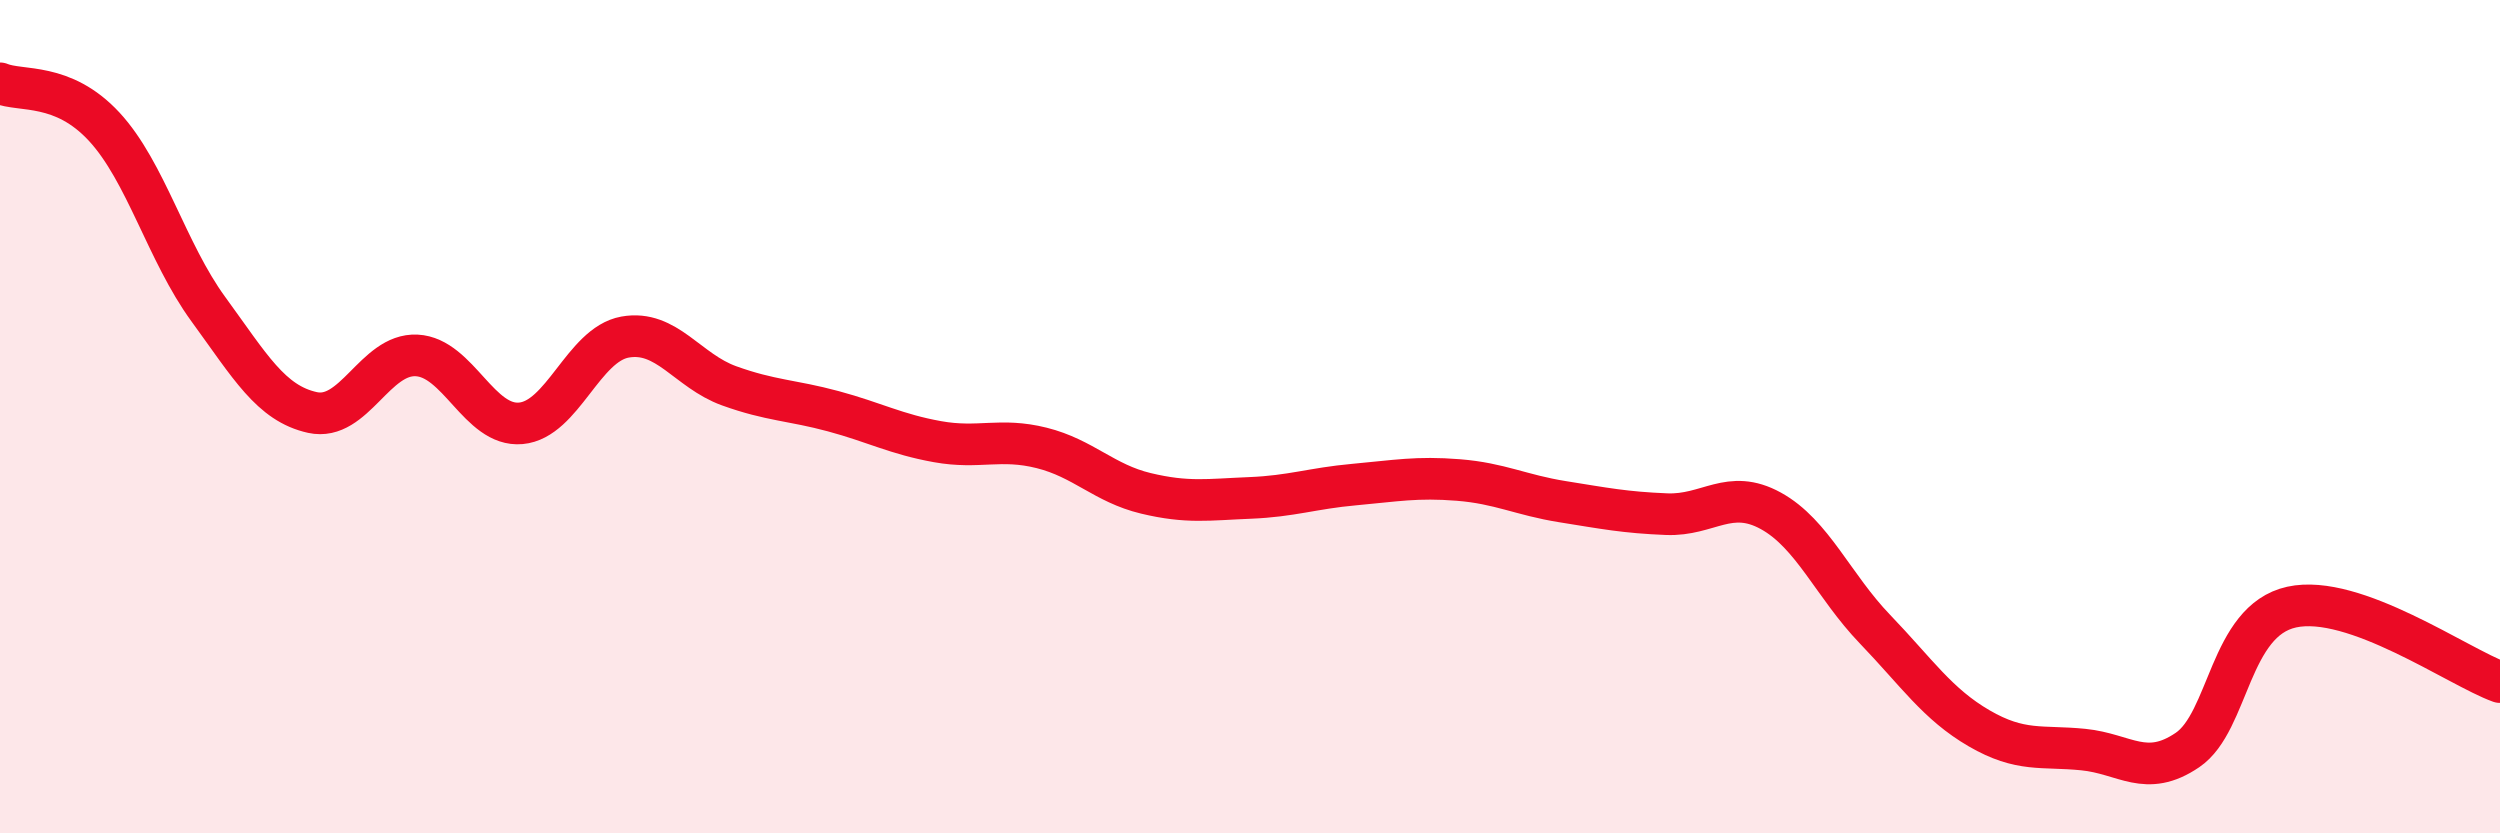
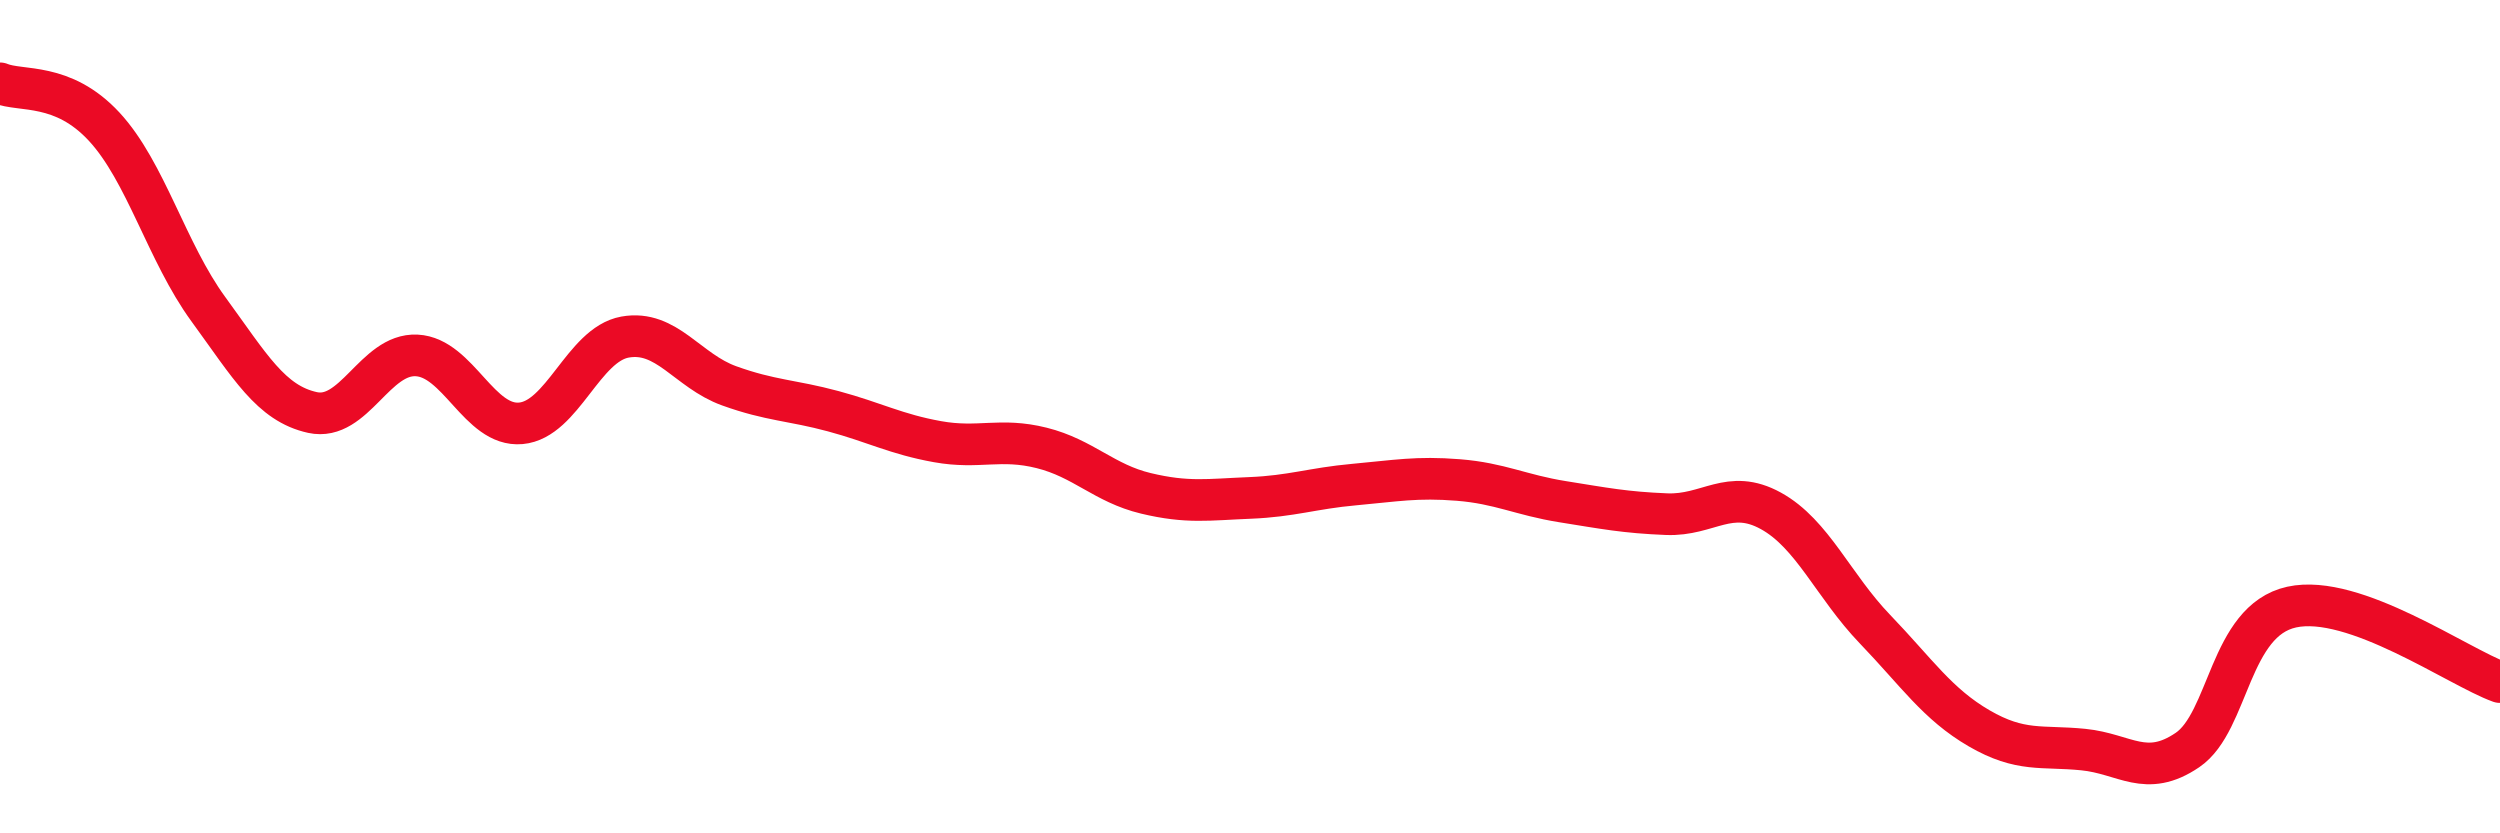
<svg xmlns="http://www.w3.org/2000/svg" width="60" height="20" viewBox="0 0 60 20">
-   <path d="M 0,2 C 0.5,2.21 1.5,1.96 2.5,3.04 C 3.5,4.12 4,6.05 5,7.42 C 6,8.79 6.5,9.68 7.5,9.9 C 8.5,10.12 9,8.48 10,8.53 C 11,8.58 11.5,10.25 12.5,10.16 C 13.5,10.07 14,8.27 15,8.09 C 16,7.91 16.5,8.9 17.5,9.26 C 18.5,9.62 19,9.6 20,9.87 C 21,10.14 21.5,10.42 22.5,10.6 C 23.5,10.78 24,10.5 25,10.75 C 26,11 26.5,11.6 27.5,11.84 C 28.5,12.08 29,11.99 30,11.95 C 31,11.91 31.5,11.72 32.5,11.63 C 33.5,11.54 34,11.44 35,11.52 C 36,11.6 36.5,11.88 37.5,12.04 C 38.5,12.2 39,12.3 40,12.34 C 41,12.38 41.5,11.71 42.5,12.26 C 43.5,12.81 44,14.06 45,15.1 C 46,16.14 46.5,16.9 47.5,17.48 C 48.5,18.06 49,17.89 50,17.99 C 51,18.09 51.5,18.68 52.5,18 C 53.5,17.32 53.5,14.9 55,14.57 C 56.5,14.24 59,16.01 60,16.37L60 20L0 20Z" fill="#EB0A25" opacity="0.1" stroke-linecap="round" stroke-linejoin="round" />
  <path d="M 0,2 C 0.5,2.21 1.5,1.96 2.5,3.04 C 3.5,4.12 4,6.05 5,7.42 C 6,8.79 6.5,9.68 7.5,9.9 C 8.5,10.12 9,8.48 10,8.53 C 11,8.58 11.5,10.25 12.5,10.16 C 13.5,10.07 14,8.27 15,8.09 C 16,7.91 16.5,8.9 17.5,9.26 C 18.5,9.62 19,9.6 20,9.87 C 21,10.14 21.5,10.42 22.5,10.6 C 23.5,10.78 24,10.5 25,10.75 C 26,11 26.5,11.6 27.5,11.84 C 28.5,12.08 29,11.99 30,11.95 C 31,11.91 31.5,11.72 32.5,11.63 C 33.5,11.54 34,11.44 35,11.52 C 36,11.6 36.5,11.88 37.5,12.04 C 38.5,12.2 39,12.3 40,12.34 C 41,12.38 41.5,11.71 42.5,12.26 C 43.5,12.81 44,14.06 45,15.1 C 46,16.14 46.5,16.9 47.5,17.48 C 48.5,18.06 49,17.89 50,17.99 C 51,18.09 51.5,18.68 52.5,18 C 53.5,17.32 53.5,14.9 55,14.57 C 56.5,14.24 59,16.01 60,16.37" stroke="#EB0A25" stroke-width="1" fill="none" stroke-linecap="round" stroke-linejoin="round" />
</svg>